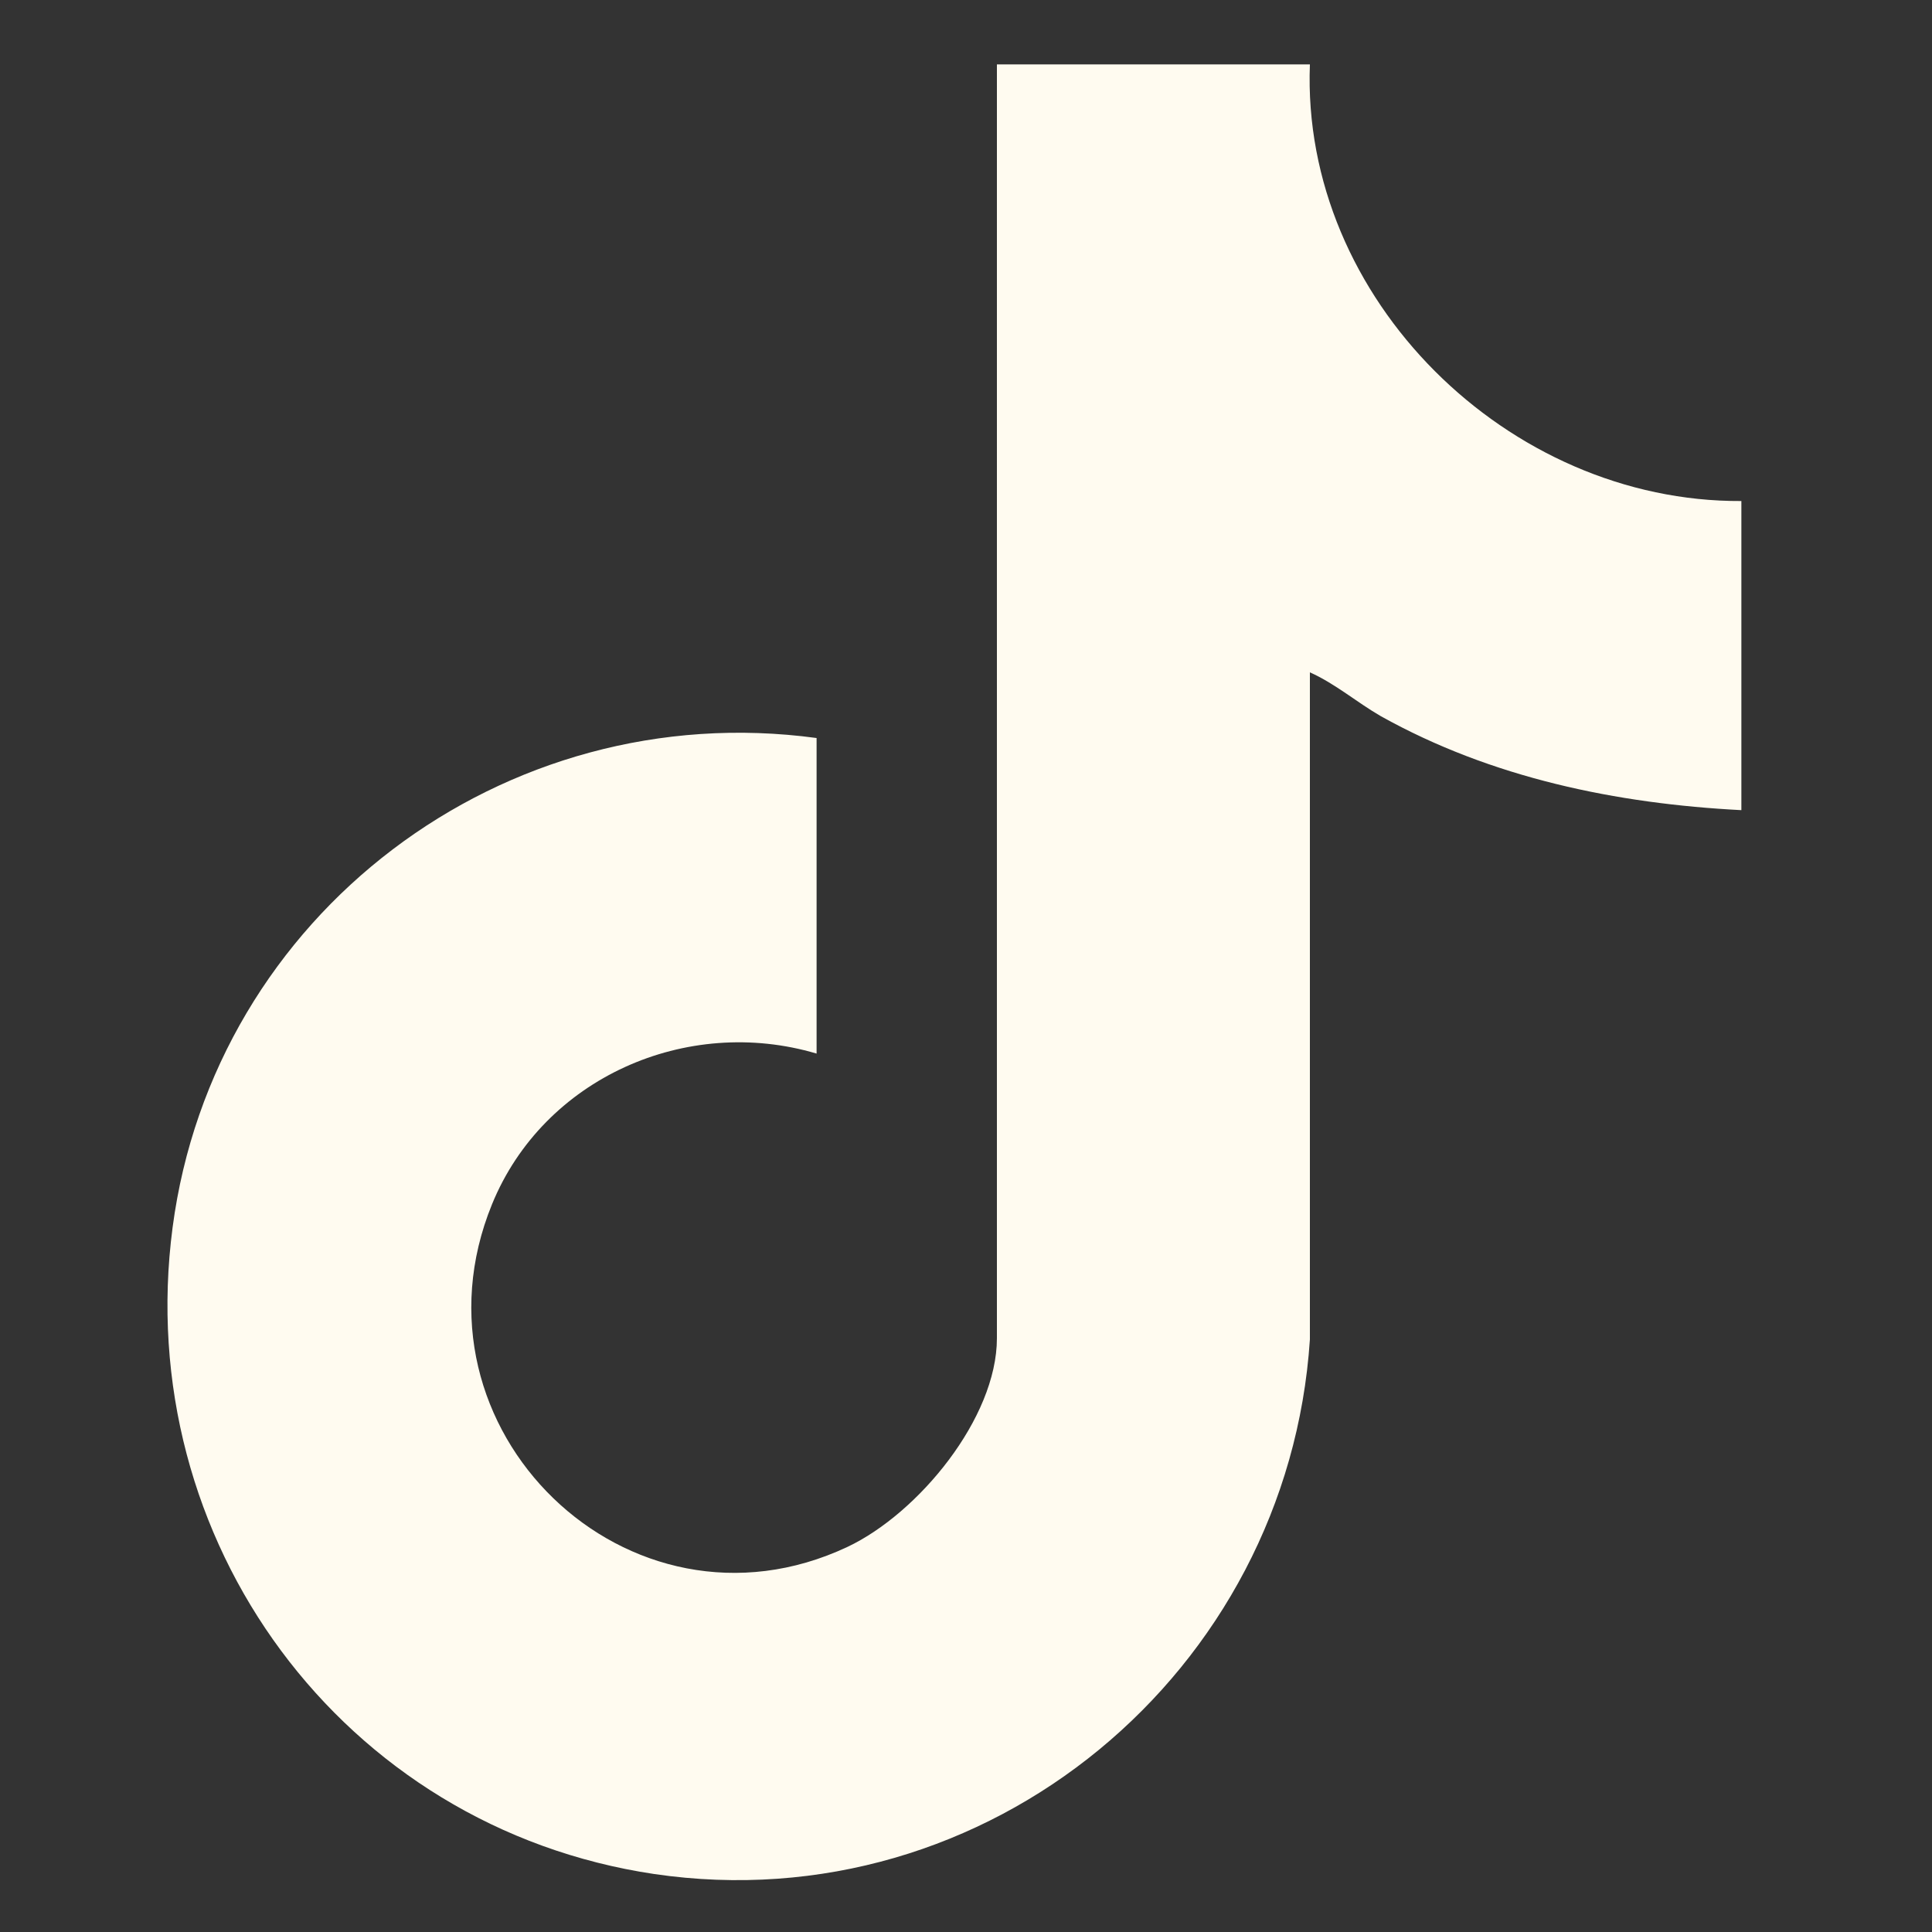
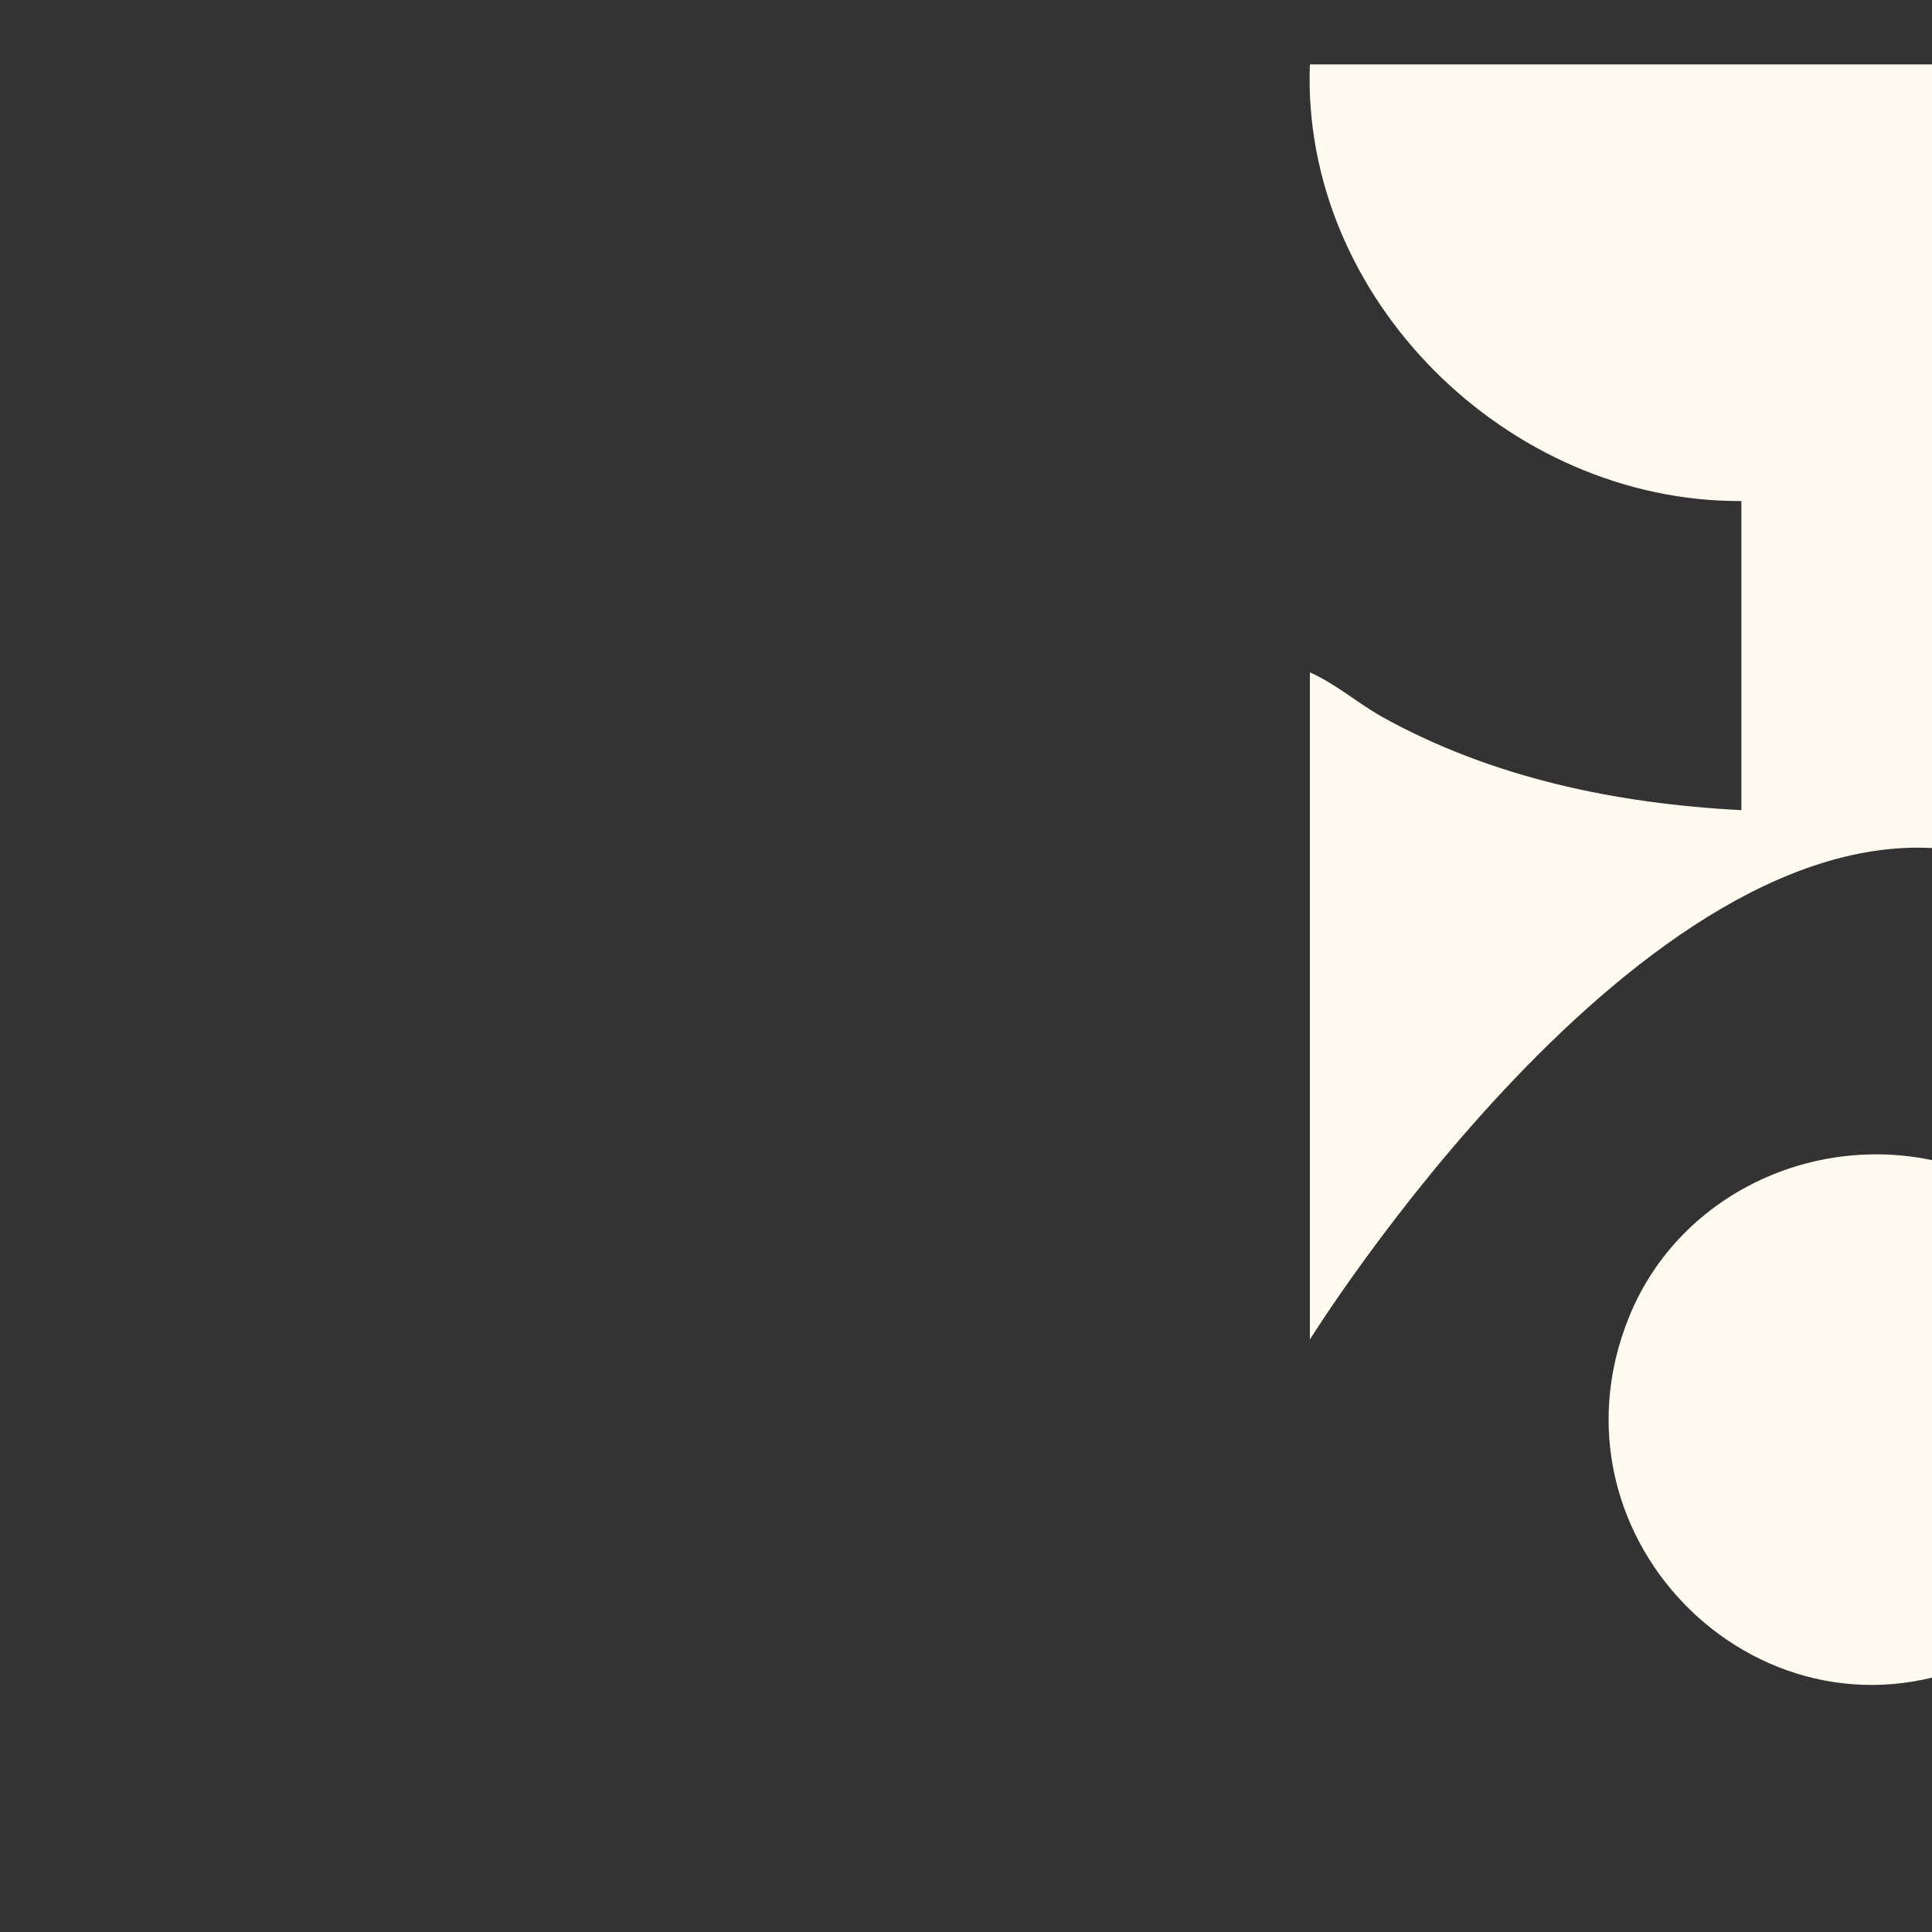
<svg xmlns="http://www.w3.org/2000/svg" id="Layer_1" version="1.1" viewBox="0 0 15 15">
  <rect x="0" y="0" width="15" height="15" fill="#333333" stroke="none" />
  <defs>
    <style>
      .st0 {
        fill: #fffbf0;
      }
    </style>
  </defs>
  <g id="NhFYbD.tif">
-     <path class="st0" d="M10.17.5c-.07,1.82,1.54,3.4,3.35,3.39v2.4c-.97-.05-1.94-.25-2.8-.73-.19-.11-.35-.25-.55-.34v5.18c-.17,2.58-2.5,4.53-5.09,4.15-2.42-.36-4.06-2.59-3.74-5.02s2.57-4.13,5-3.8v2.45c-1.01-.3-2.12.19-2.52,1.17-.71,1.74,1.06,3.46,2.76,2.66.55-.26,1.16-1,1.16-1.62V.5h2.43Z" />
+     <path class="st0" d="M10.17.5c-.07,1.82,1.54,3.4,3.35,3.39v2.4c-.97-.05-1.94-.25-2.8-.73-.19-.11-.35-.25-.55-.34v5.18s2.57-4.13,5-3.8v2.45c-1.01-.3-2.12.19-2.52,1.17-.71,1.74,1.06,3.46,2.76,2.66.55-.26,1.16-1,1.16-1.62V.5h2.43Z" />
  </g>
</svg>